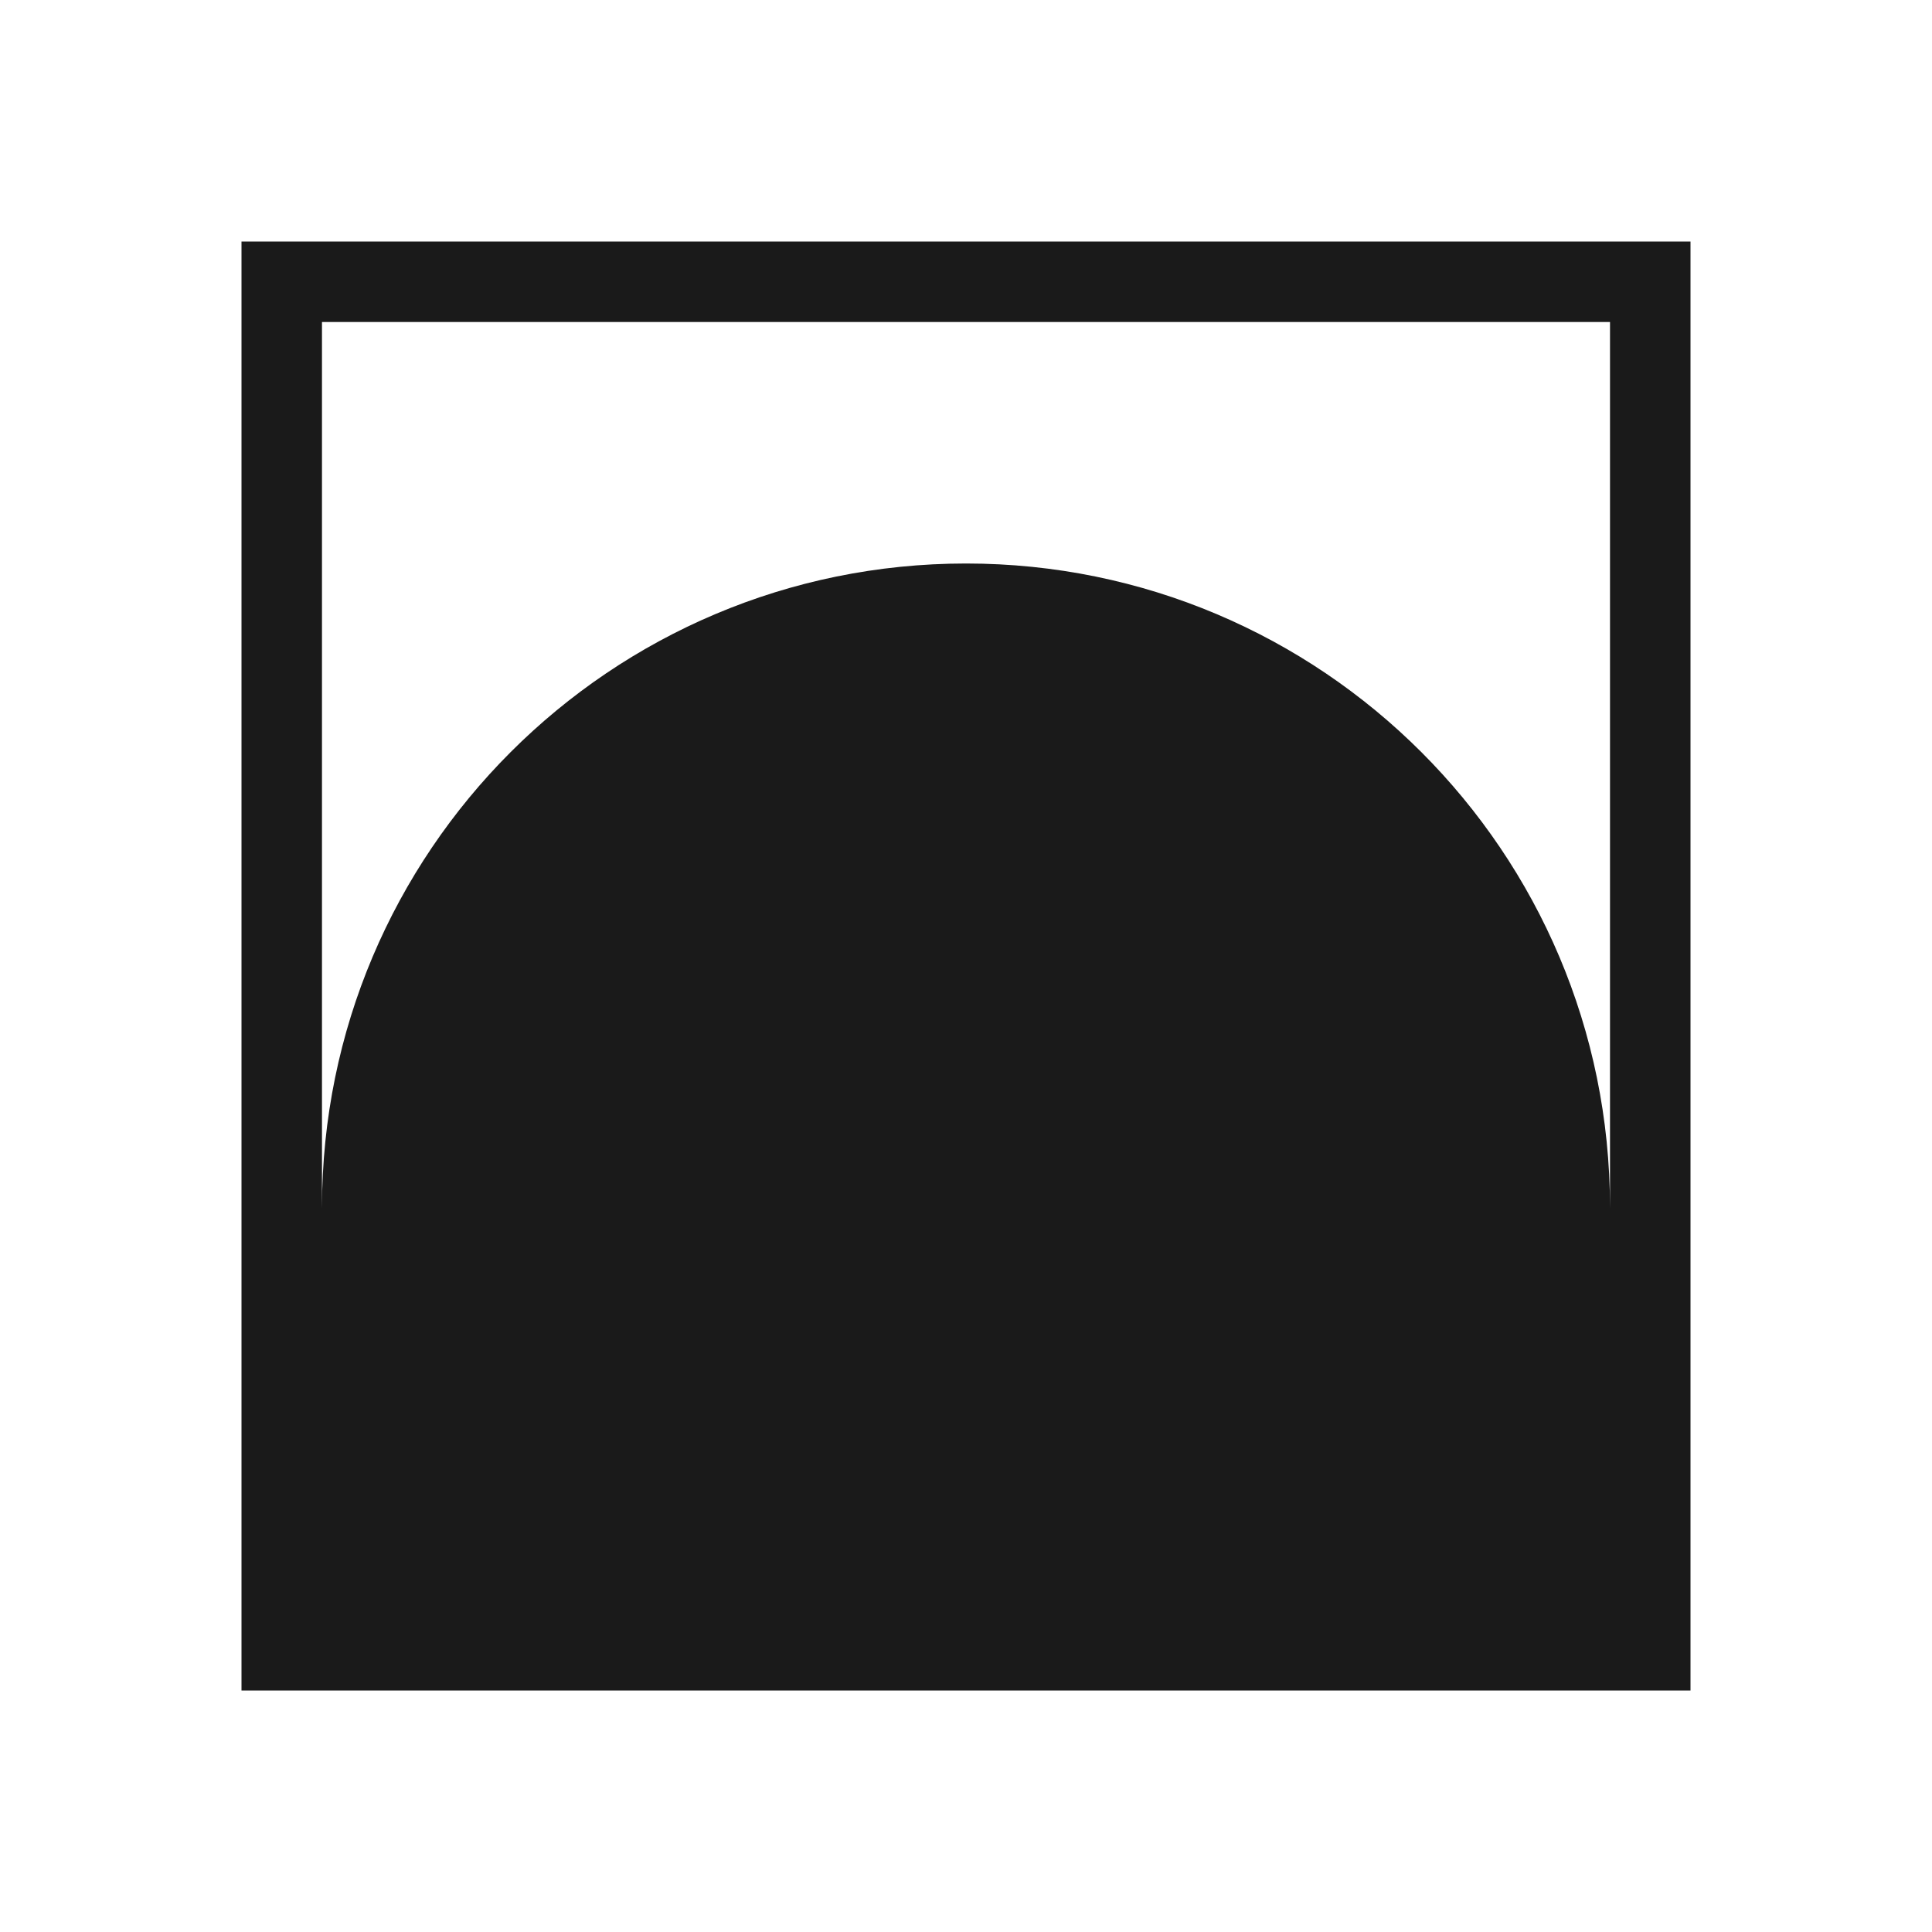
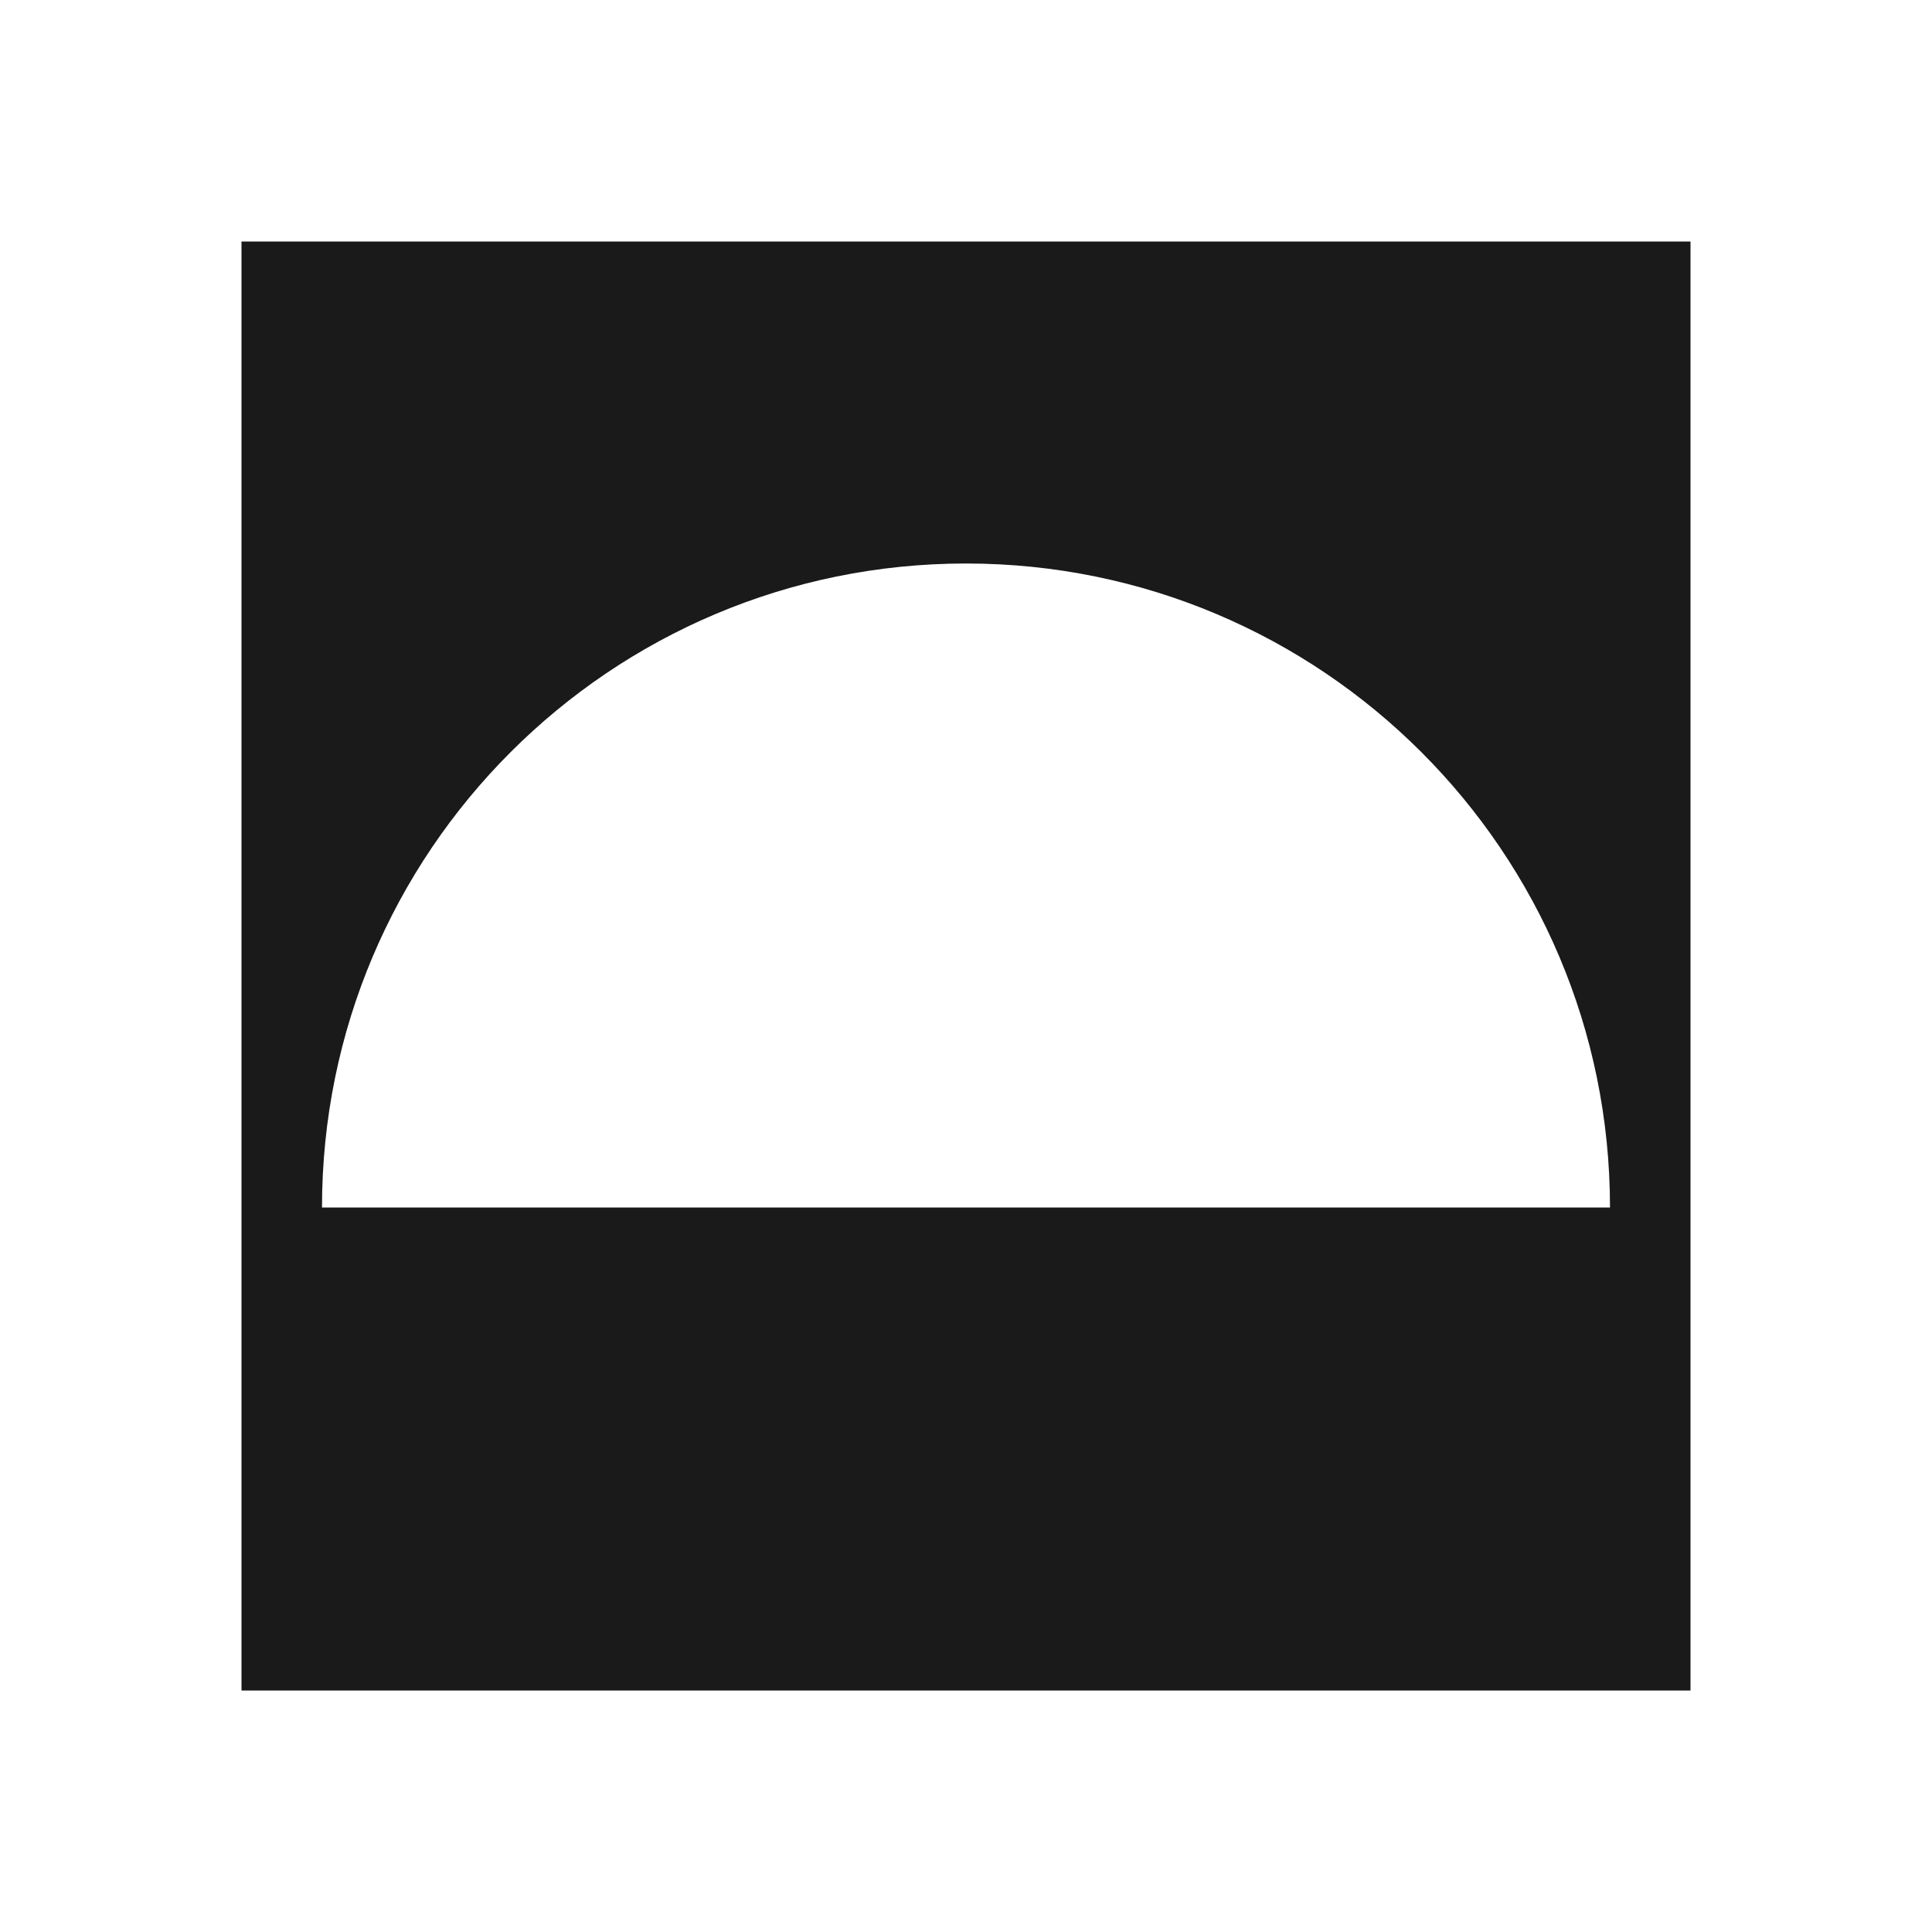
<svg xmlns="http://www.w3.org/2000/svg" xml:space="preserve" width="150px" height="150px" version="1.1" style="shape-rendering:geometricPrecision; text-rendering:geometricPrecision; image-rendering:optimizeQuality; fill-rule:evenodd; clip-rule:evenodd" viewBox="0 0 150 150">
  <defs>
    <style type="text/css">
   
    .fil1 {fill:none}
    .fil0 {fill:#1A1A1A}
   
  </style>
  </defs>
  <g id="Pen">
-     <path class="fil0" d="M18.75 18.75l112.5 0 0 75 0 37.5 -112.5 0 0 -37.5 0 -75zm6.249 75l0.001 0c0,-27.614 22.386,-50 50,-50 27.614,0 50,22.386 50,50l0.001 0 0 -68.751 -100.002 0 0 68.751z" />
+     <path class="fil0" d="M18.75 18.75l112.5 0 0 75 0 37.5 -112.5 0 0 -37.5 0 -75zm6.249 75l0.001 0c0,-27.614 22.386,-50 50,-50 27.614,0 50,22.386 50,50z" />
  </g>
-   <rect class="fil1" width="150" height="150" />
</svg>